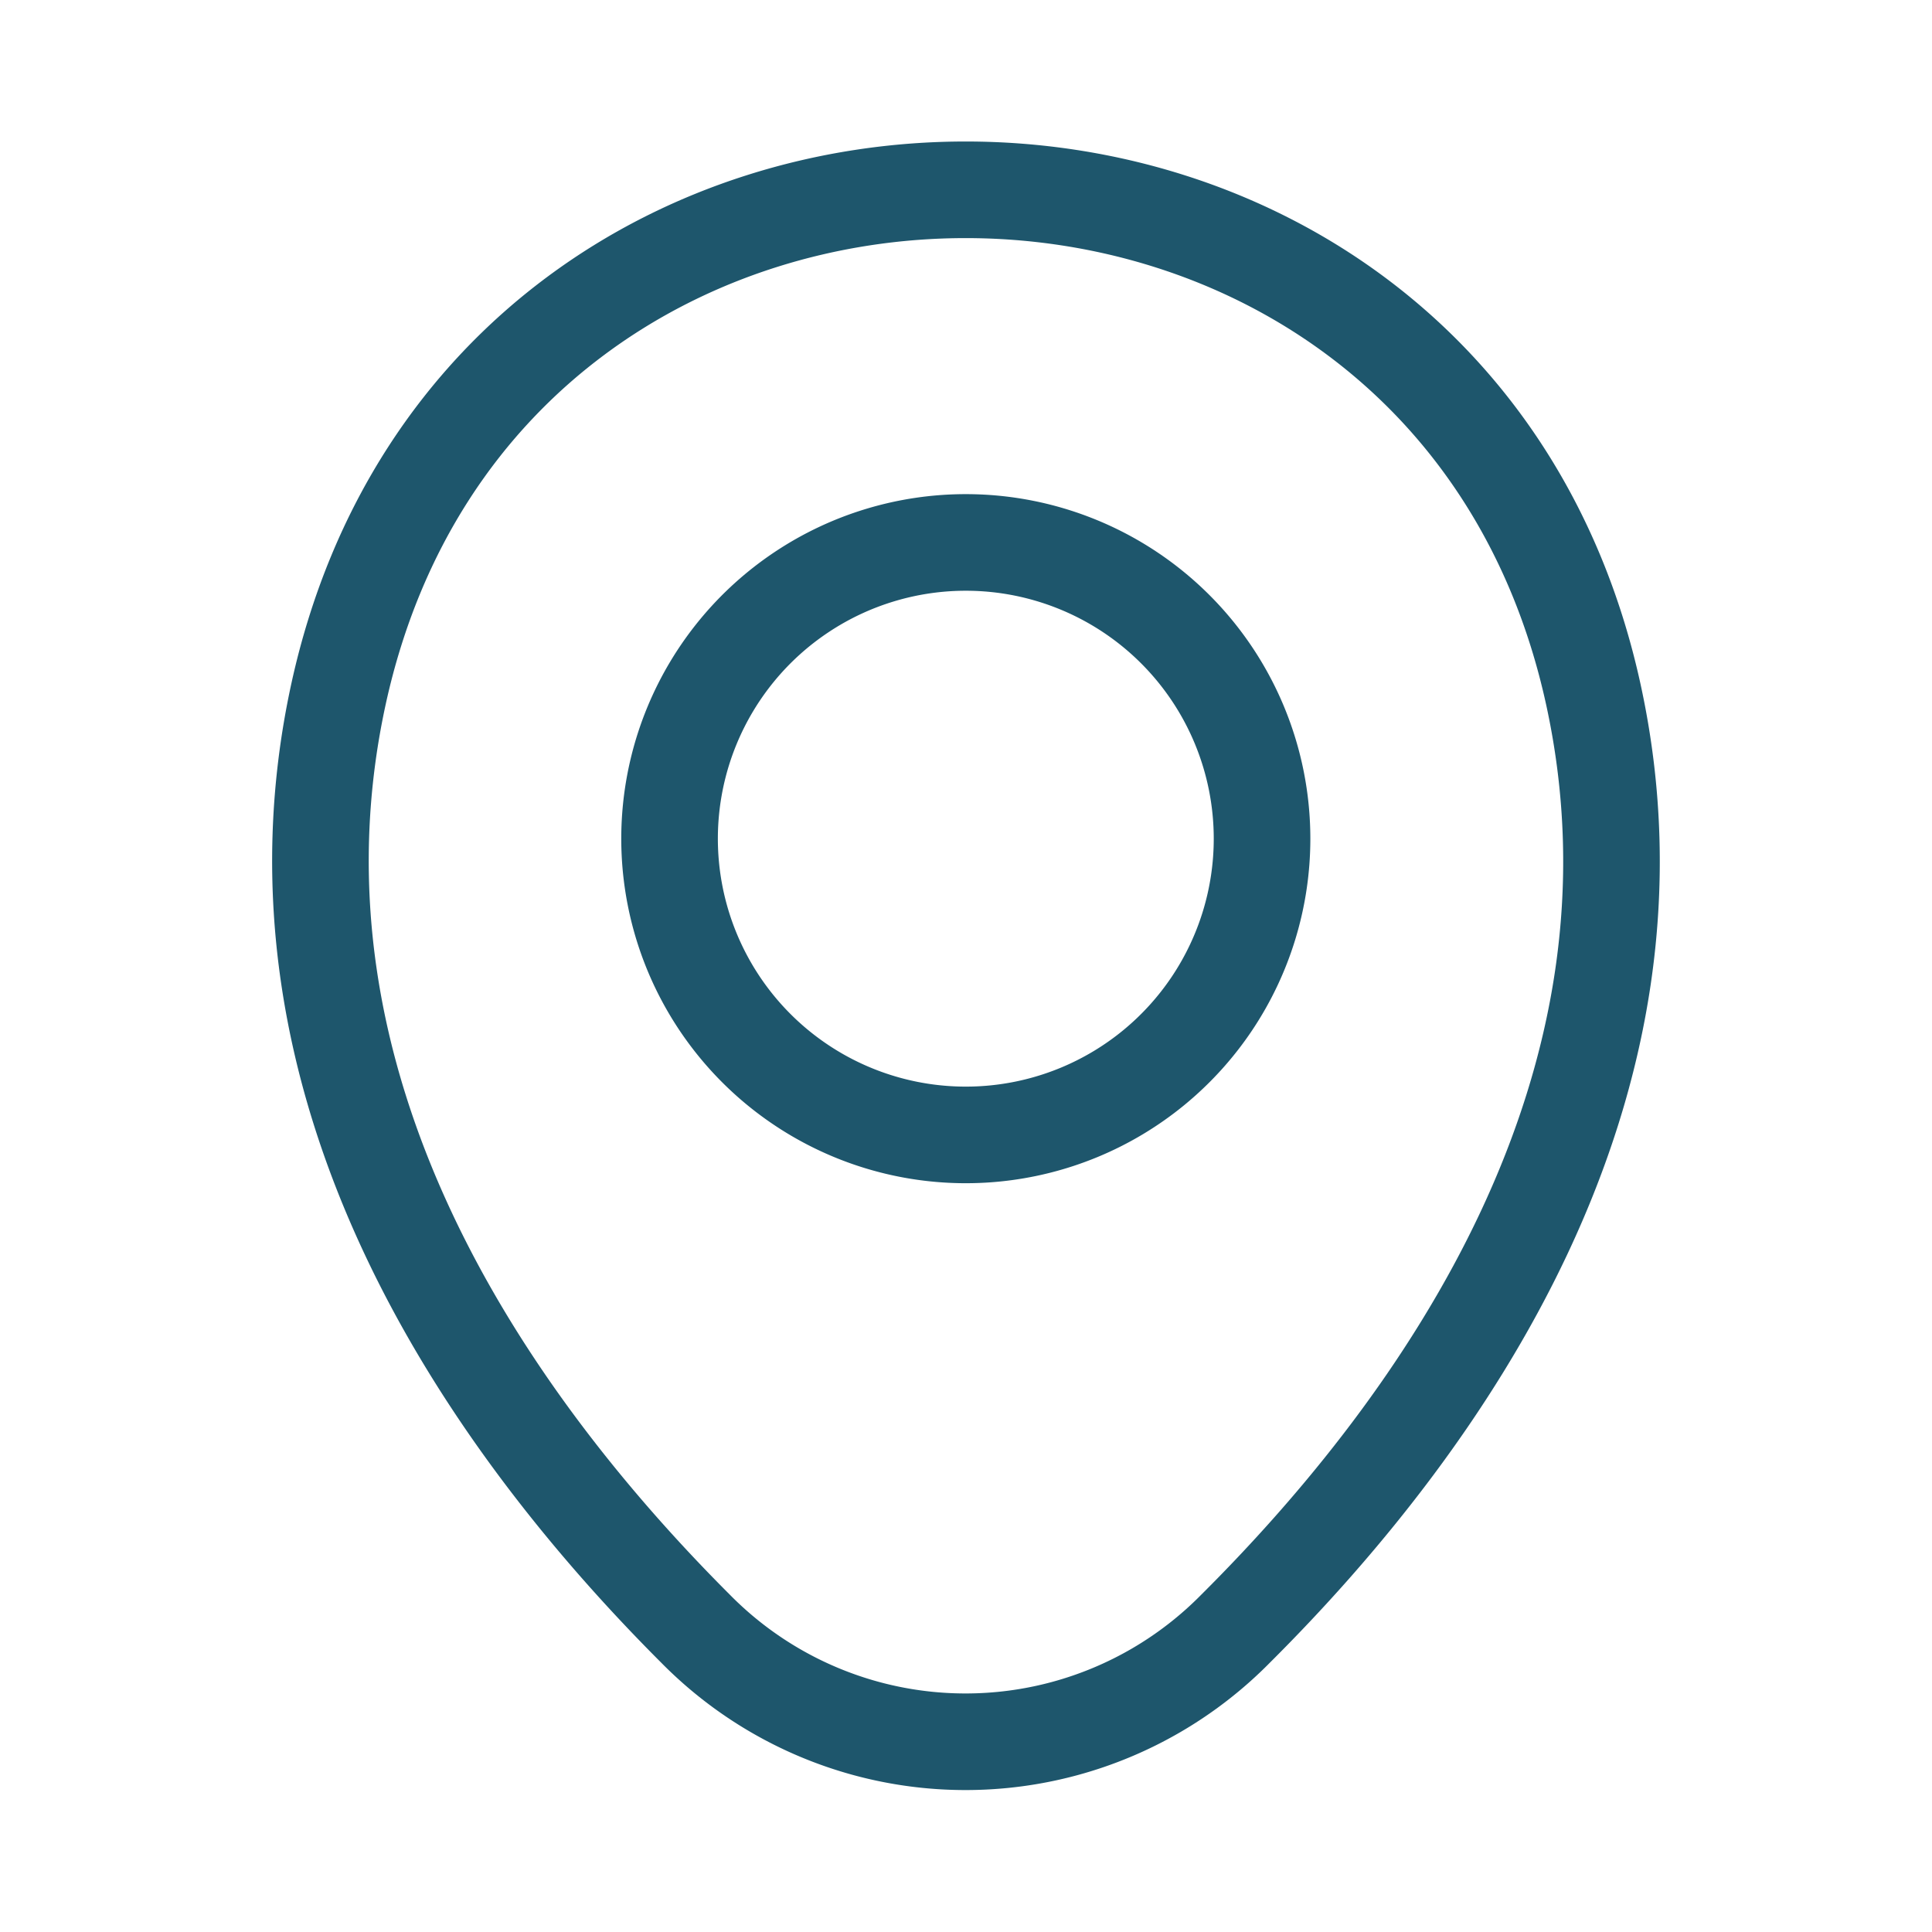
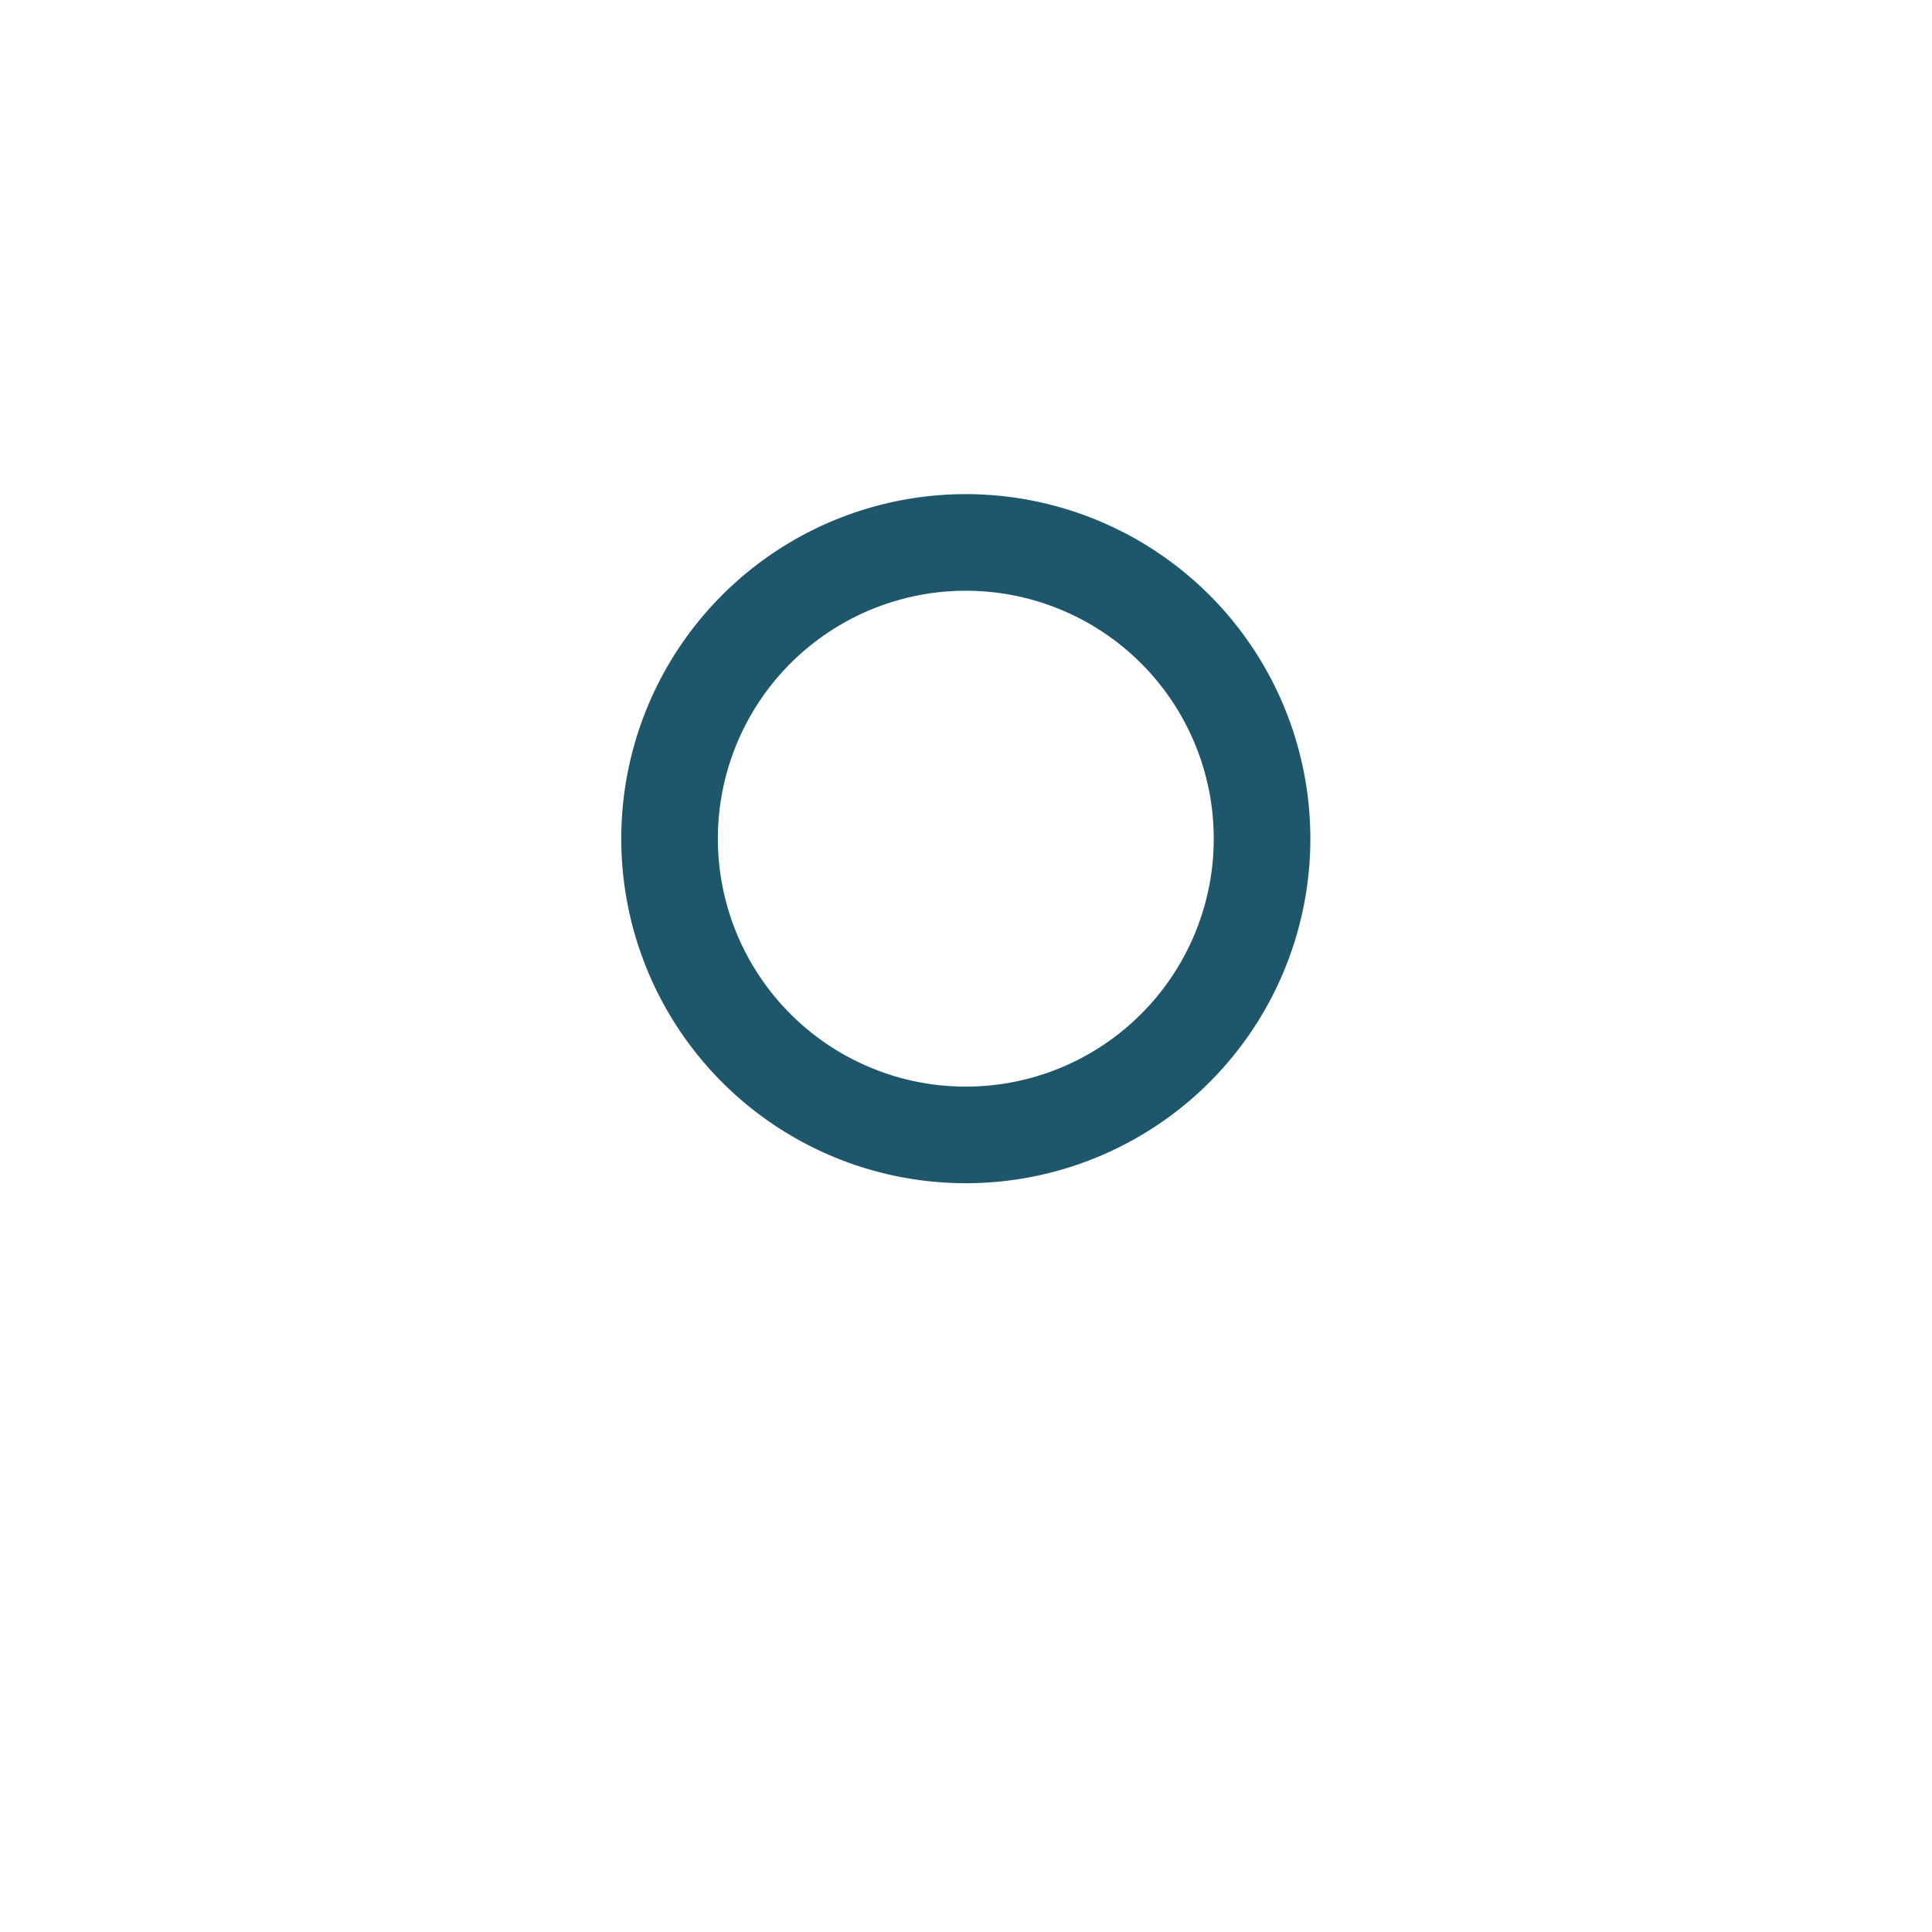
<svg xmlns="http://www.w3.org/2000/svg" width="30" height="30" viewBox="0 0 30 30">
  <g id="vuesax_linear_location" data-name="vuesax/linear/location" transform="translate(-428 -188)">
    <g id="location" transform="translate(428 188)">
      <path id="Vector" d="M9.194,4.6A4.6,4.6,0,1,1,4.6,0,4.6,4.6,0,0,1,9.194,4.6Z" transform="translate(10.403 8.423)" fill="none" stroke="#1E566C" stroke-width="1.5" />
-       <path id="Vector-2" data-name="Vector" d="M.282,7.822c2.29-10.437,17.2-10.425,19.483.012,1.337,6.123-2.337,11.305-5.557,14.511a5.884,5.884,0,0,1-8.382,0C2.619,19.139-1.055,13.945.282,7.822Z" transform="translate(4.976 2.947)" fill="none" stroke="#1E566C" stroke-width="1.5" />
-       <path id="Vector-3" data-name="Vector" d="M0,0H30V30H0Z" transform="translate(30 30) rotate(180)" fill="none" opacity="0" />
+       <path id="Vector-3" data-name="Vector" d="M0,0H30V30Z" transform="translate(30 30) rotate(180)" fill="none" opacity="0" />
    </g>
  </g>
</svg>